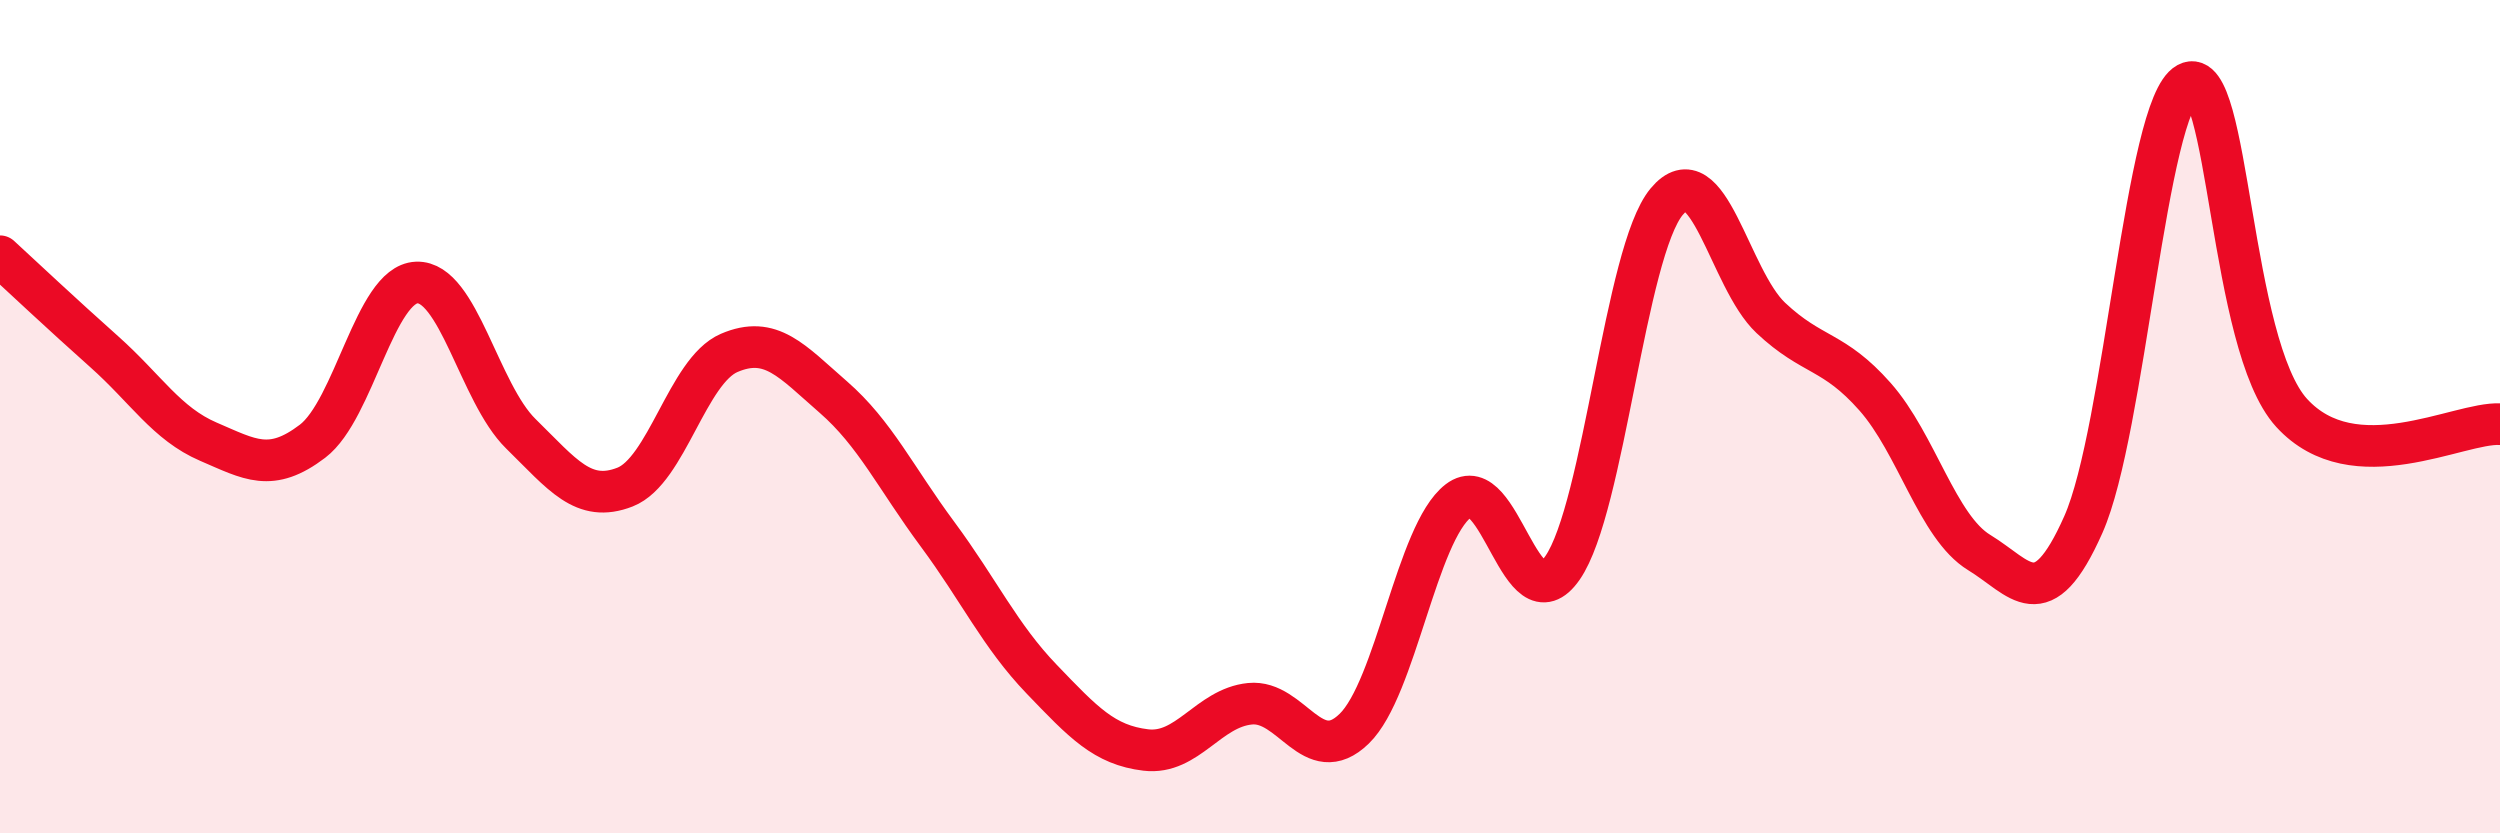
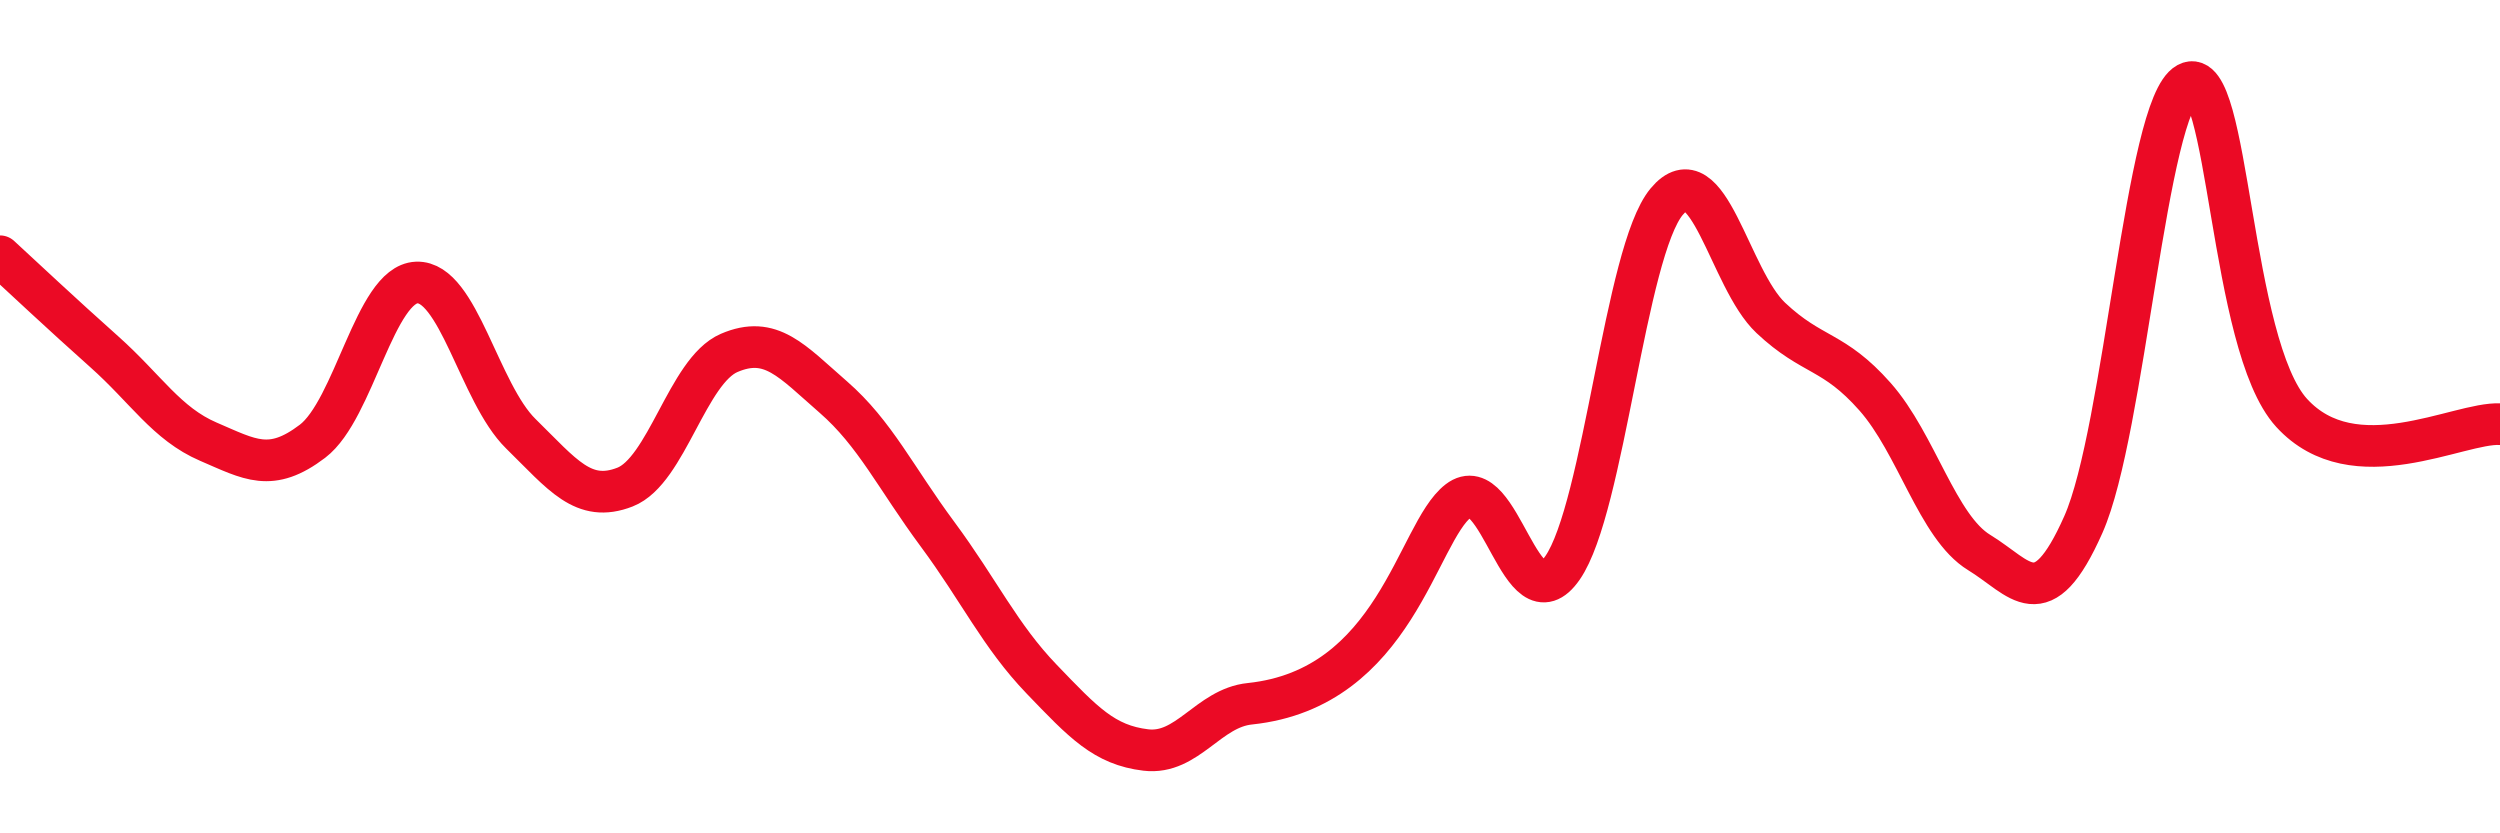
<svg xmlns="http://www.w3.org/2000/svg" width="60" height="20" viewBox="0 0 60 20">
-   <path d="M 0,6.15 C 0.5,6.61 1.5,7.55 2.5,8.44 C 3.5,9.33 4,10.17 5,10.6 C 6,11.03 6.5,11.35 7.5,10.59 C 8.5,9.83 9,6.82 10,6.78 C 11,6.74 11.5,9.43 12.5,10.41 C 13.5,11.39 14,12.08 15,11.69 C 16,11.3 16.5,8.9 17.5,8.47 C 18.5,8.04 19,8.66 20,9.53 C 21,10.4 21.5,11.47 22.5,12.82 C 23.5,14.17 24,15.26 25,16.3 C 26,17.34 26.5,17.88 27.5,18 C 28.5,18.12 29,16.99 30,16.89 C 31,16.79 31.5,18.46 32.5,17.49 C 33.5,16.52 34,12.79 35,12.02 C 36,11.25 36.5,15.07 37.5,13.63 C 38.5,12.19 39,6.04 40,4.84 C 41,3.64 41.5,6.69 42.5,7.63 C 43.5,8.57 44,8.39 45,9.52 C 46,10.65 46.5,12.65 47.5,13.26 C 48.5,13.87 49,14.84 50,12.59 C 51,10.34 51.5,2.54 52.5,2 C 53.5,1.46 53.5,8.27 55,9.91 C 56.5,11.55 59,10.13 60,10.18L60 20L0 20Z" fill="#EB0A25" opacity="0.1" stroke-linecap="round" stroke-linejoin="round" />
-   <path d="M 0,6.15 C 0.5,6.61 1.5,7.55 2.5,8.44 C 3.5,9.33 4,10.17 5,10.6 C 6,11.03 6.5,11.35 7.5,10.59 C 8.5,9.83 9,6.82 10,6.78 C 11,6.74 11.5,9.43 12.5,10.41 C 13.5,11.39 14,12.08 15,11.69 C 16,11.3 16.5,8.9 17.5,8.47 C 18.5,8.04 19,8.66 20,9.53 C 21,10.4 21.5,11.47 22.5,12.82 C 23.5,14.17 24,15.26 25,16.3 C 26,17.34 26.5,17.88 27.5,18 C 28.5,18.12 29,16.99 30,16.89 C 31,16.79 31.5,18.46 32.5,17.49 C 33.5,16.52 34,12.79 35,12.02 C 36,11.25 36.5,15.07 37.5,13.63 C 38.5,12.19 39,6.04 40,4.84 C 41,3.64 41.5,6.69 42.5,7.63 C 43.5,8.57 44,8.39 45,9.52 C 46,10.65 46.5,12.65 47.5,13.26 C 48.5,13.87 49,14.84 50,12.59 C 51,10.34 51.5,2.54 52.5,2 C 53.5,1.46 53.5,8.27 55,9.91 C 56.5,11.55 59,10.13 60,10.18" stroke="#EB0A25" stroke-width="1" fill="none" stroke-linecap="round" stroke-linejoin="round" />
+   <path d="M 0,6.15 C 0.5,6.61 1.5,7.55 2.5,8.44 C 3.5,9.33 4,10.17 5,10.6 C 6,11.03 6.5,11.35 7.5,10.59 C 8.5,9.83 9,6.82 10,6.78 C 11,6.74 11.5,9.43 12.5,10.41 C 13.5,11.39 14,12.08 15,11.69 C 16,11.3 16.5,8.9 17.5,8.47 C 18.5,8.04 19,8.66 20,9.53 C 21,10.4 21.5,11.47 22.5,12.82 C 23.5,14.17 24,15.26 25,16.3 C 26,17.34 26.5,17.88 27.5,18 C 28.5,18.12 29,16.99 30,16.89 C 33.5,16.52 34,12.79 35,12.02 C 36,11.25 36.5,15.07 37.5,13.63 C 38.5,12.19 39,6.04 40,4.84 C 41,3.64 41.5,6.69 42.5,7.63 C 43.5,8.57 44,8.39 45,9.52 C 46,10.65 46.5,12.65 47.5,13.26 C 48.5,13.87 49,14.84 50,12.59 C 51,10.34 51.5,2.54 52.5,2 C 53.5,1.46 53.5,8.27 55,9.91 C 56.5,11.55 59,10.13 60,10.18" stroke="#EB0A25" stroke-width="1" fill="none" stroke-linecap="round" stroke-linejoin="round" />
</svg>